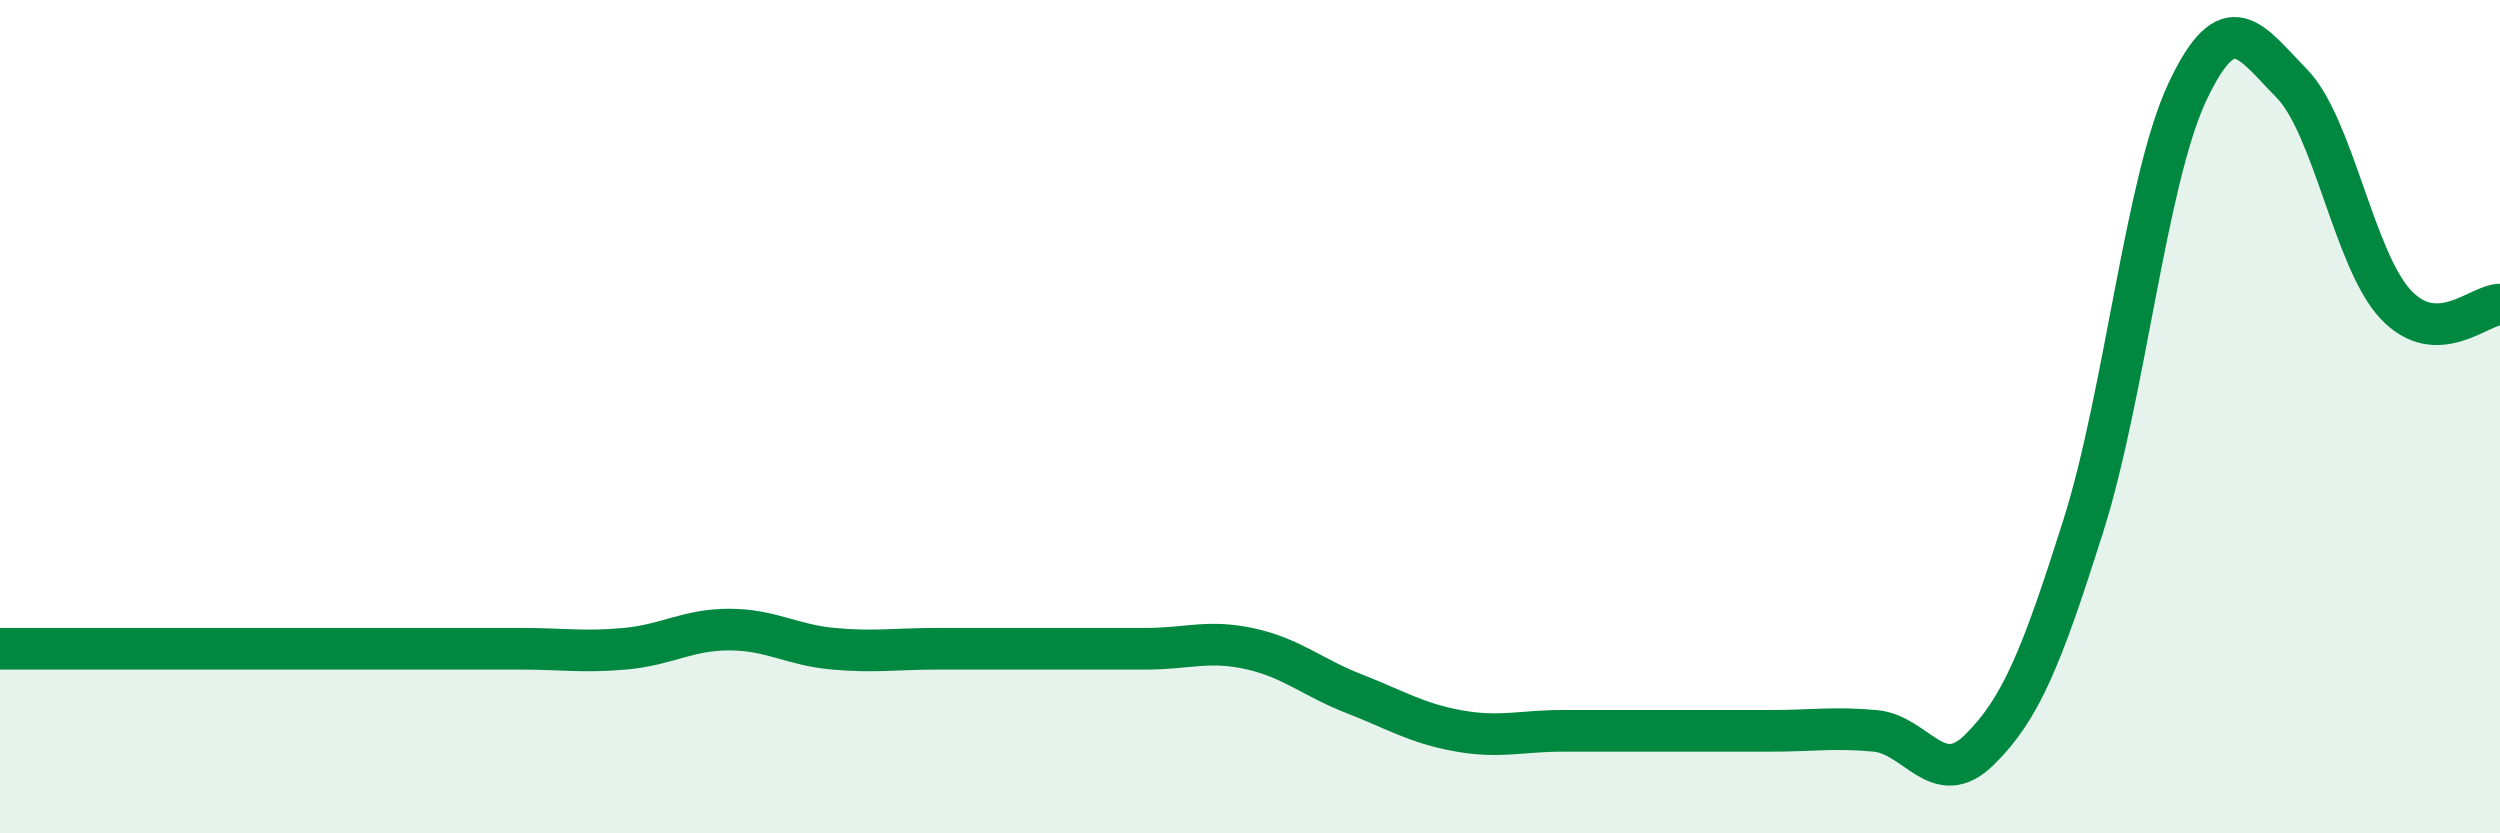
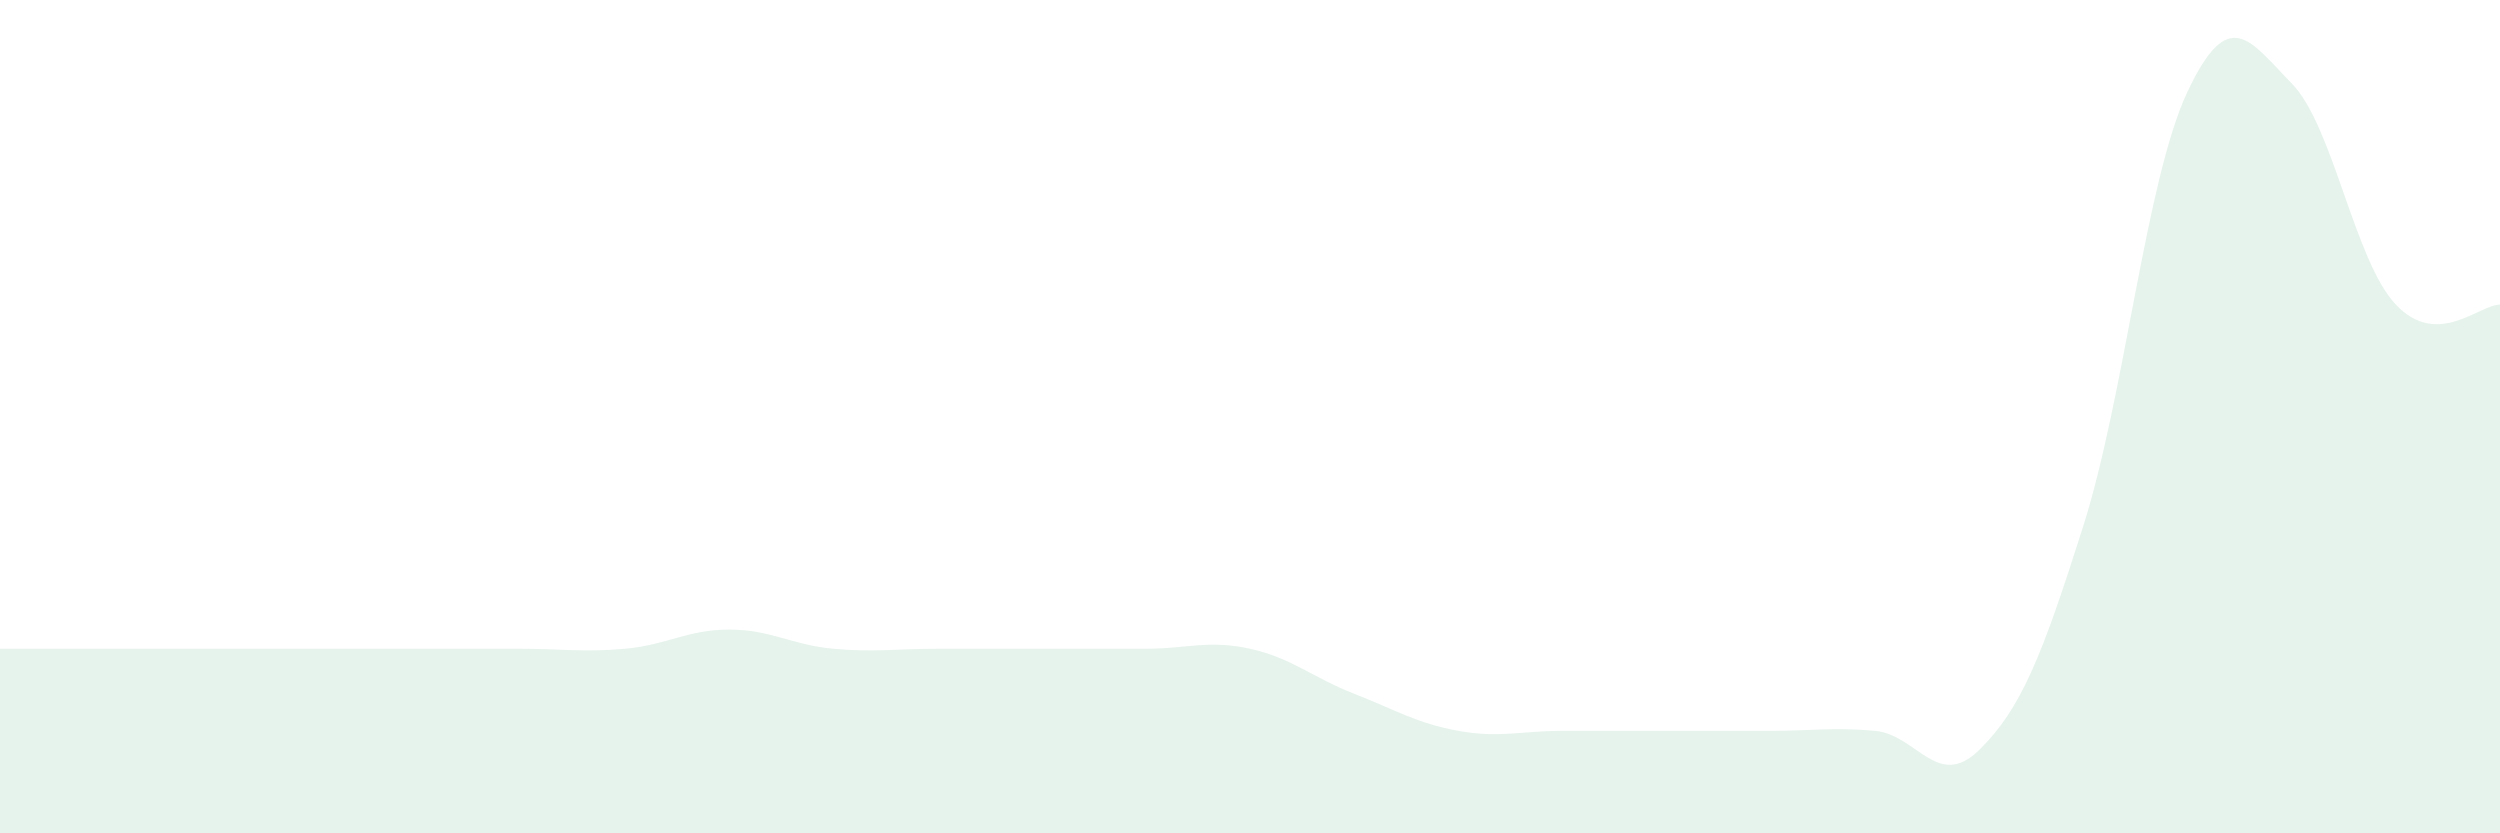
<svg xmlns="http://www.w3.org/2000/svg" width="60" height="20" viewBox="0 0 60 20">
  <path d="M 0,15.57 C 0.5,15.57 1.5,15.57 2.5,15.57 C 3.5,15.57 4,15.57 5,15.57 C 6,15.57 6.5,15.57 7.5,15.57 C 8.5,15.57 9,15.57 10,15.57 C 11,15.57 11.5,15.57 12.5,15.57 C 13.5,15.57 14,15.66 15,15.57 C 16,15.48 16.5,15.11 17.5,15.11 C 18.5,15.11 19,15.48 20,15.57 C 21,15.66 21.5,15.57 22.5,15.57 C 23.5,15.57 24,15.57 25,15.57 C 26,15.57 26.5,15.57 27.5,15.57 C 28.5,15.57 29,15.35 30,15.57 C 31,15.79 31.5,16.26 32.5,16.65 C 33.5,17.04 34,17.36 35,17.54 C 36,17.72 36.5,17.54 37.5,17.54 C 38.5,17.54 39,17.54 40,17.54 C 41,17.54 41.5,17.54 42.5,17.54 C 43.5,17.54 44,17.45 45,17.54 C 46,17.63 46.5,18.98 47.5,18 C 48.5,17.02 49,15.78 50,12.62 C 51,9.46 51.5,4.32 52.5,2.2 C 53.5,0.08 54,0.98 55,2 C 56,3.02 56.5,6.25 57.5,7.31 C 58.5,8.37 59.5,7.31 60,7.31L60 20L0 20Z" fill="#008740" opacity="0.1" stroke-linecap="round" stroke-linejoin="round" />
-   <path d="M 0,15.57 C 0.5,15.57 1.5,15.57 2.5,15.57 C 3.5,15.57 4,15.57 5,15.57 C 6,15.57 6.5,15.57 7.5,15.57 C 8.5,15.57 9,15.57 10,15.57 C 11,15.57 11.5,15.57 12.5,15.57 C 13.5,15.57 14,15.66 15,15.57 C 16,15.48 16.5,15.11 17.5,15.11 C 18.5,15.11 19,15.48 20,15.57 C 21,15.66 21.5,15.57 22.5,15.57 C 23.5,15.57 24,15.57 25,15.57 C 26,15.57 26.5,15.57 27.5,15.57 C 28.5,15.57 29,15.35 30,15.57 C 31,15.79 31.5,16.26 32.5,16.65 C 33.5,17.04 34,17.36 35,17.54 C 36,17.72 36.5,17.54 37.5,17.54 C 38.5,17.54 39,17.54 40,17.54 C 41,17.54 41.5,17.54 42.5,17.54 C 43.5,17.54 44,17.45 45,17.54 C 46,17.63 46.5,18.98 47.5,18 C 48.5,17.02 49,15.78 50,12.62 C 51,9.46 51.5,4.32 52.5,2.2 C 53.5,0.08 54,0.98 55,2 C 56,3.02 56.5,6.25 57.5,7.31 C 58.5,8.37 59.5,7.31 60,7.31" stroke="#008740" stroke-width="1" fill="none" stroke-linecap="round" stroke-linejoin="round" />
</svg>